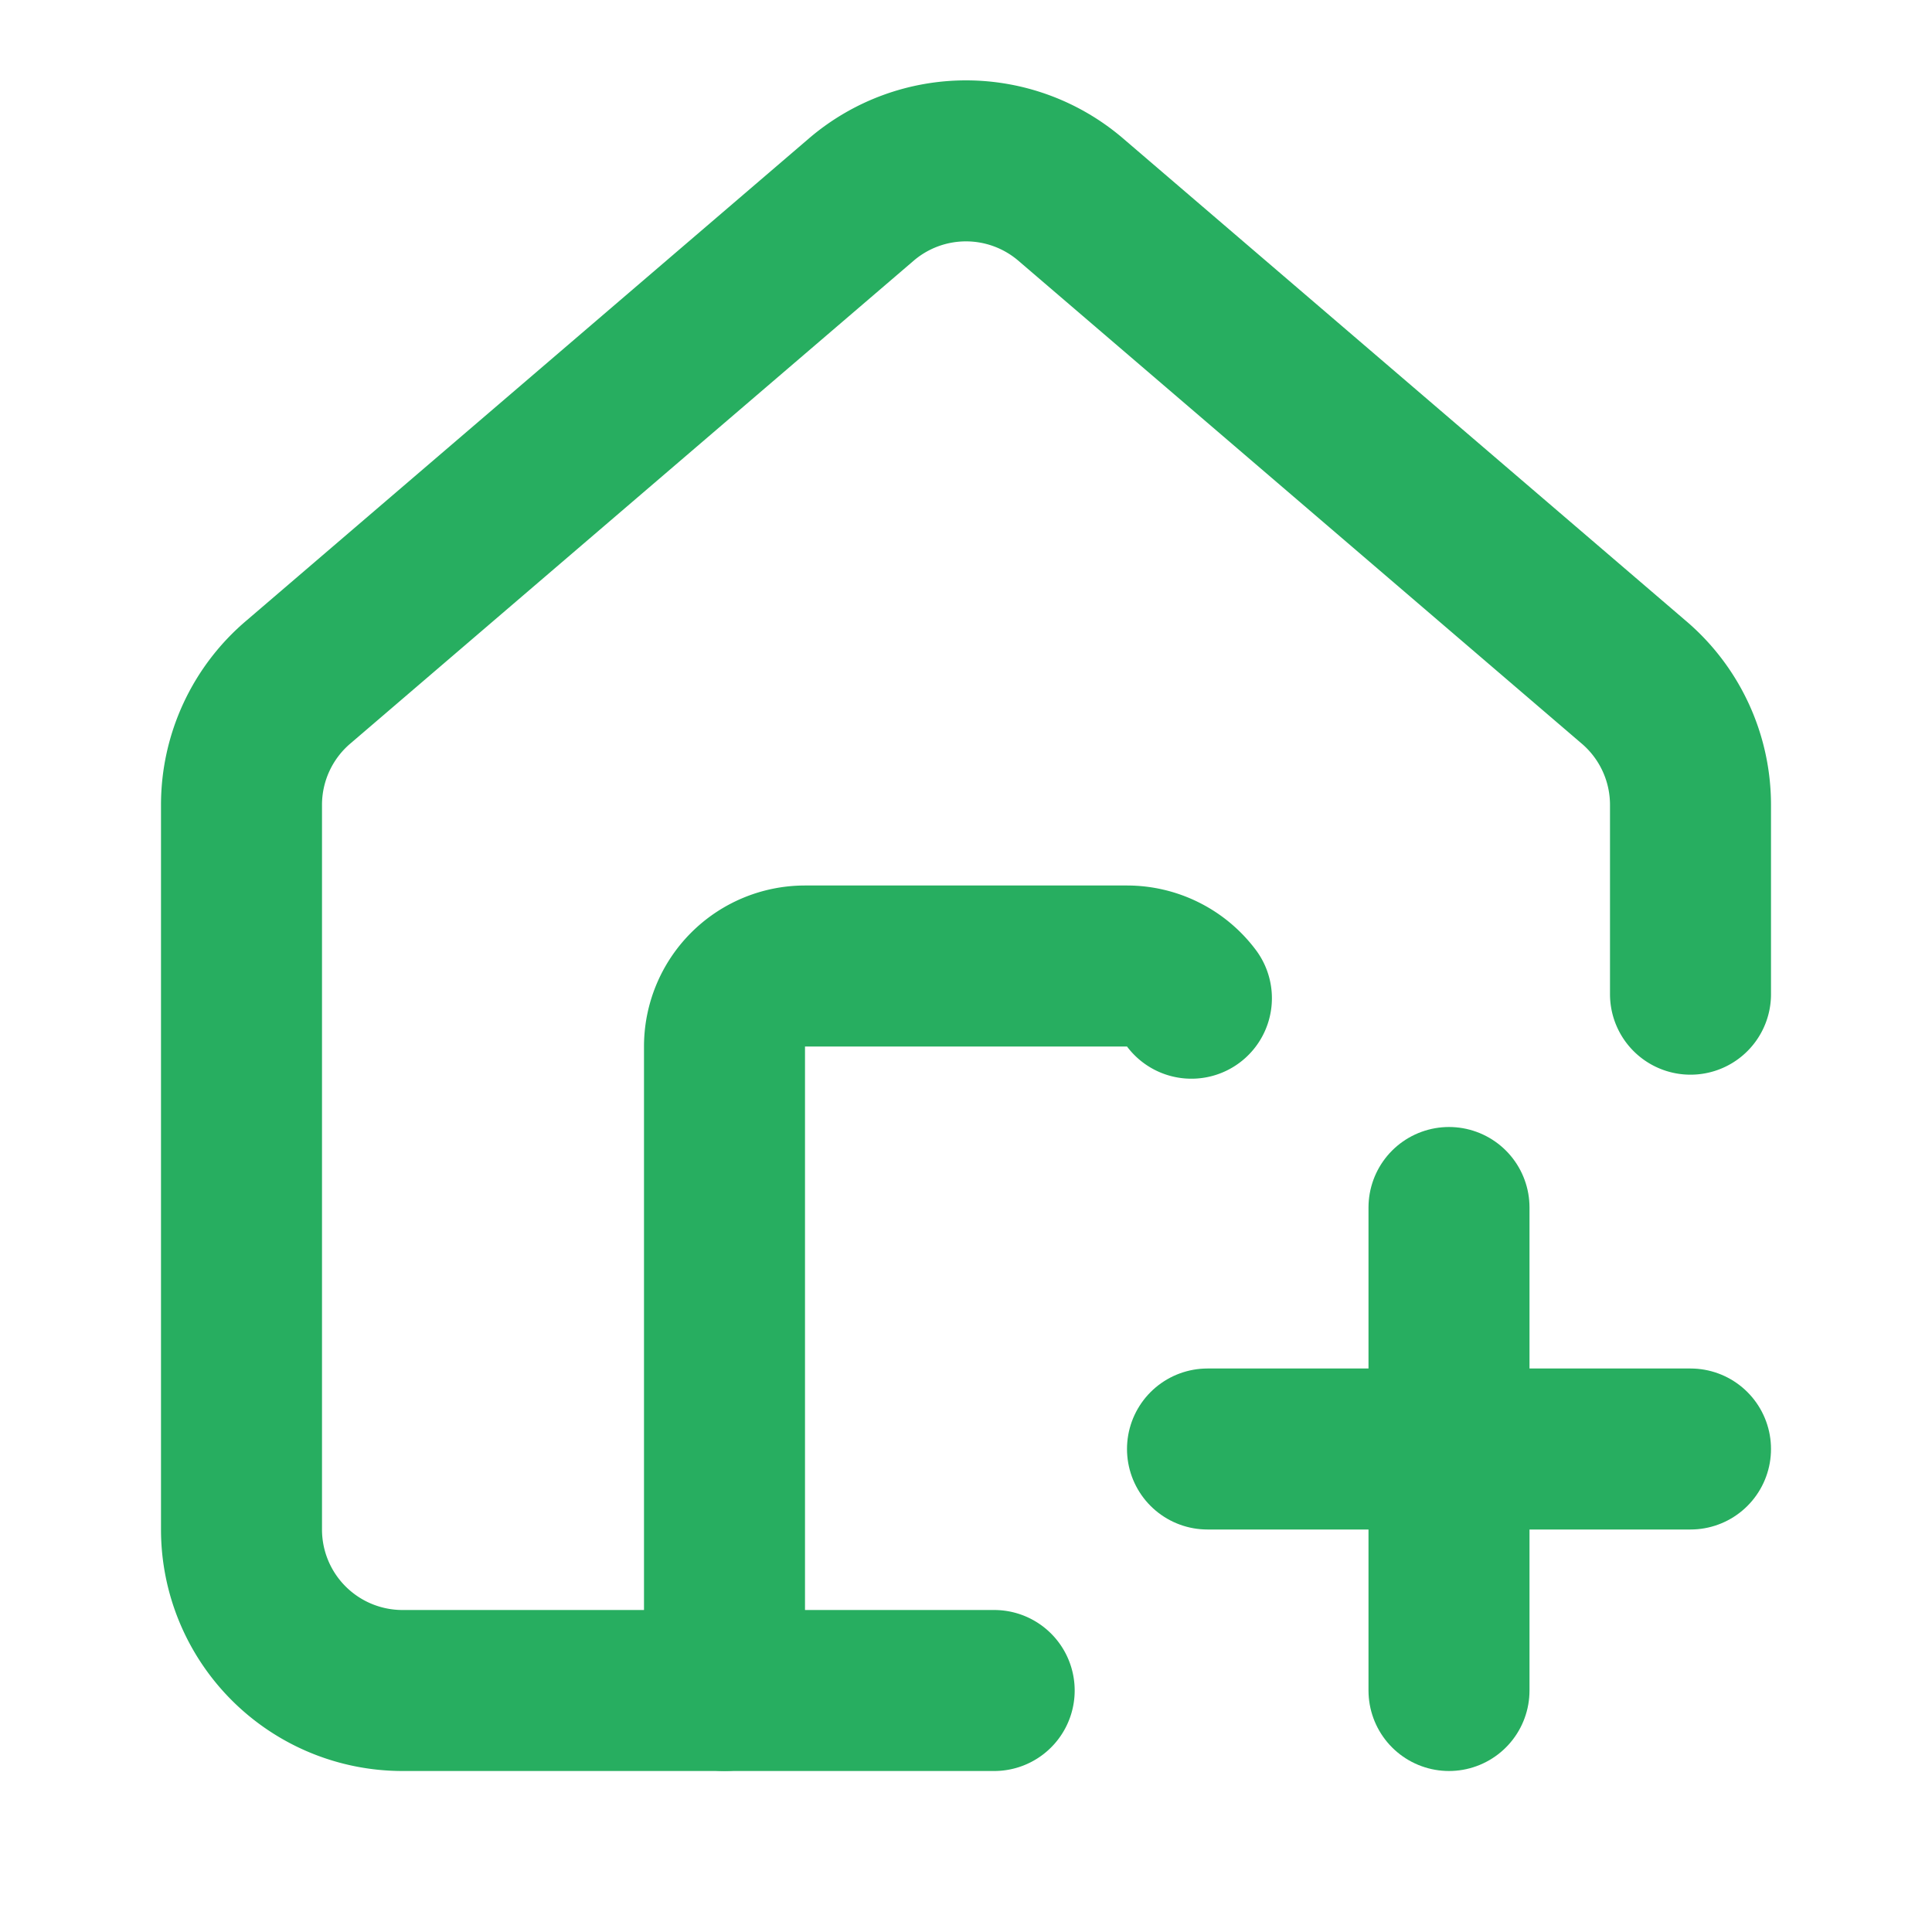
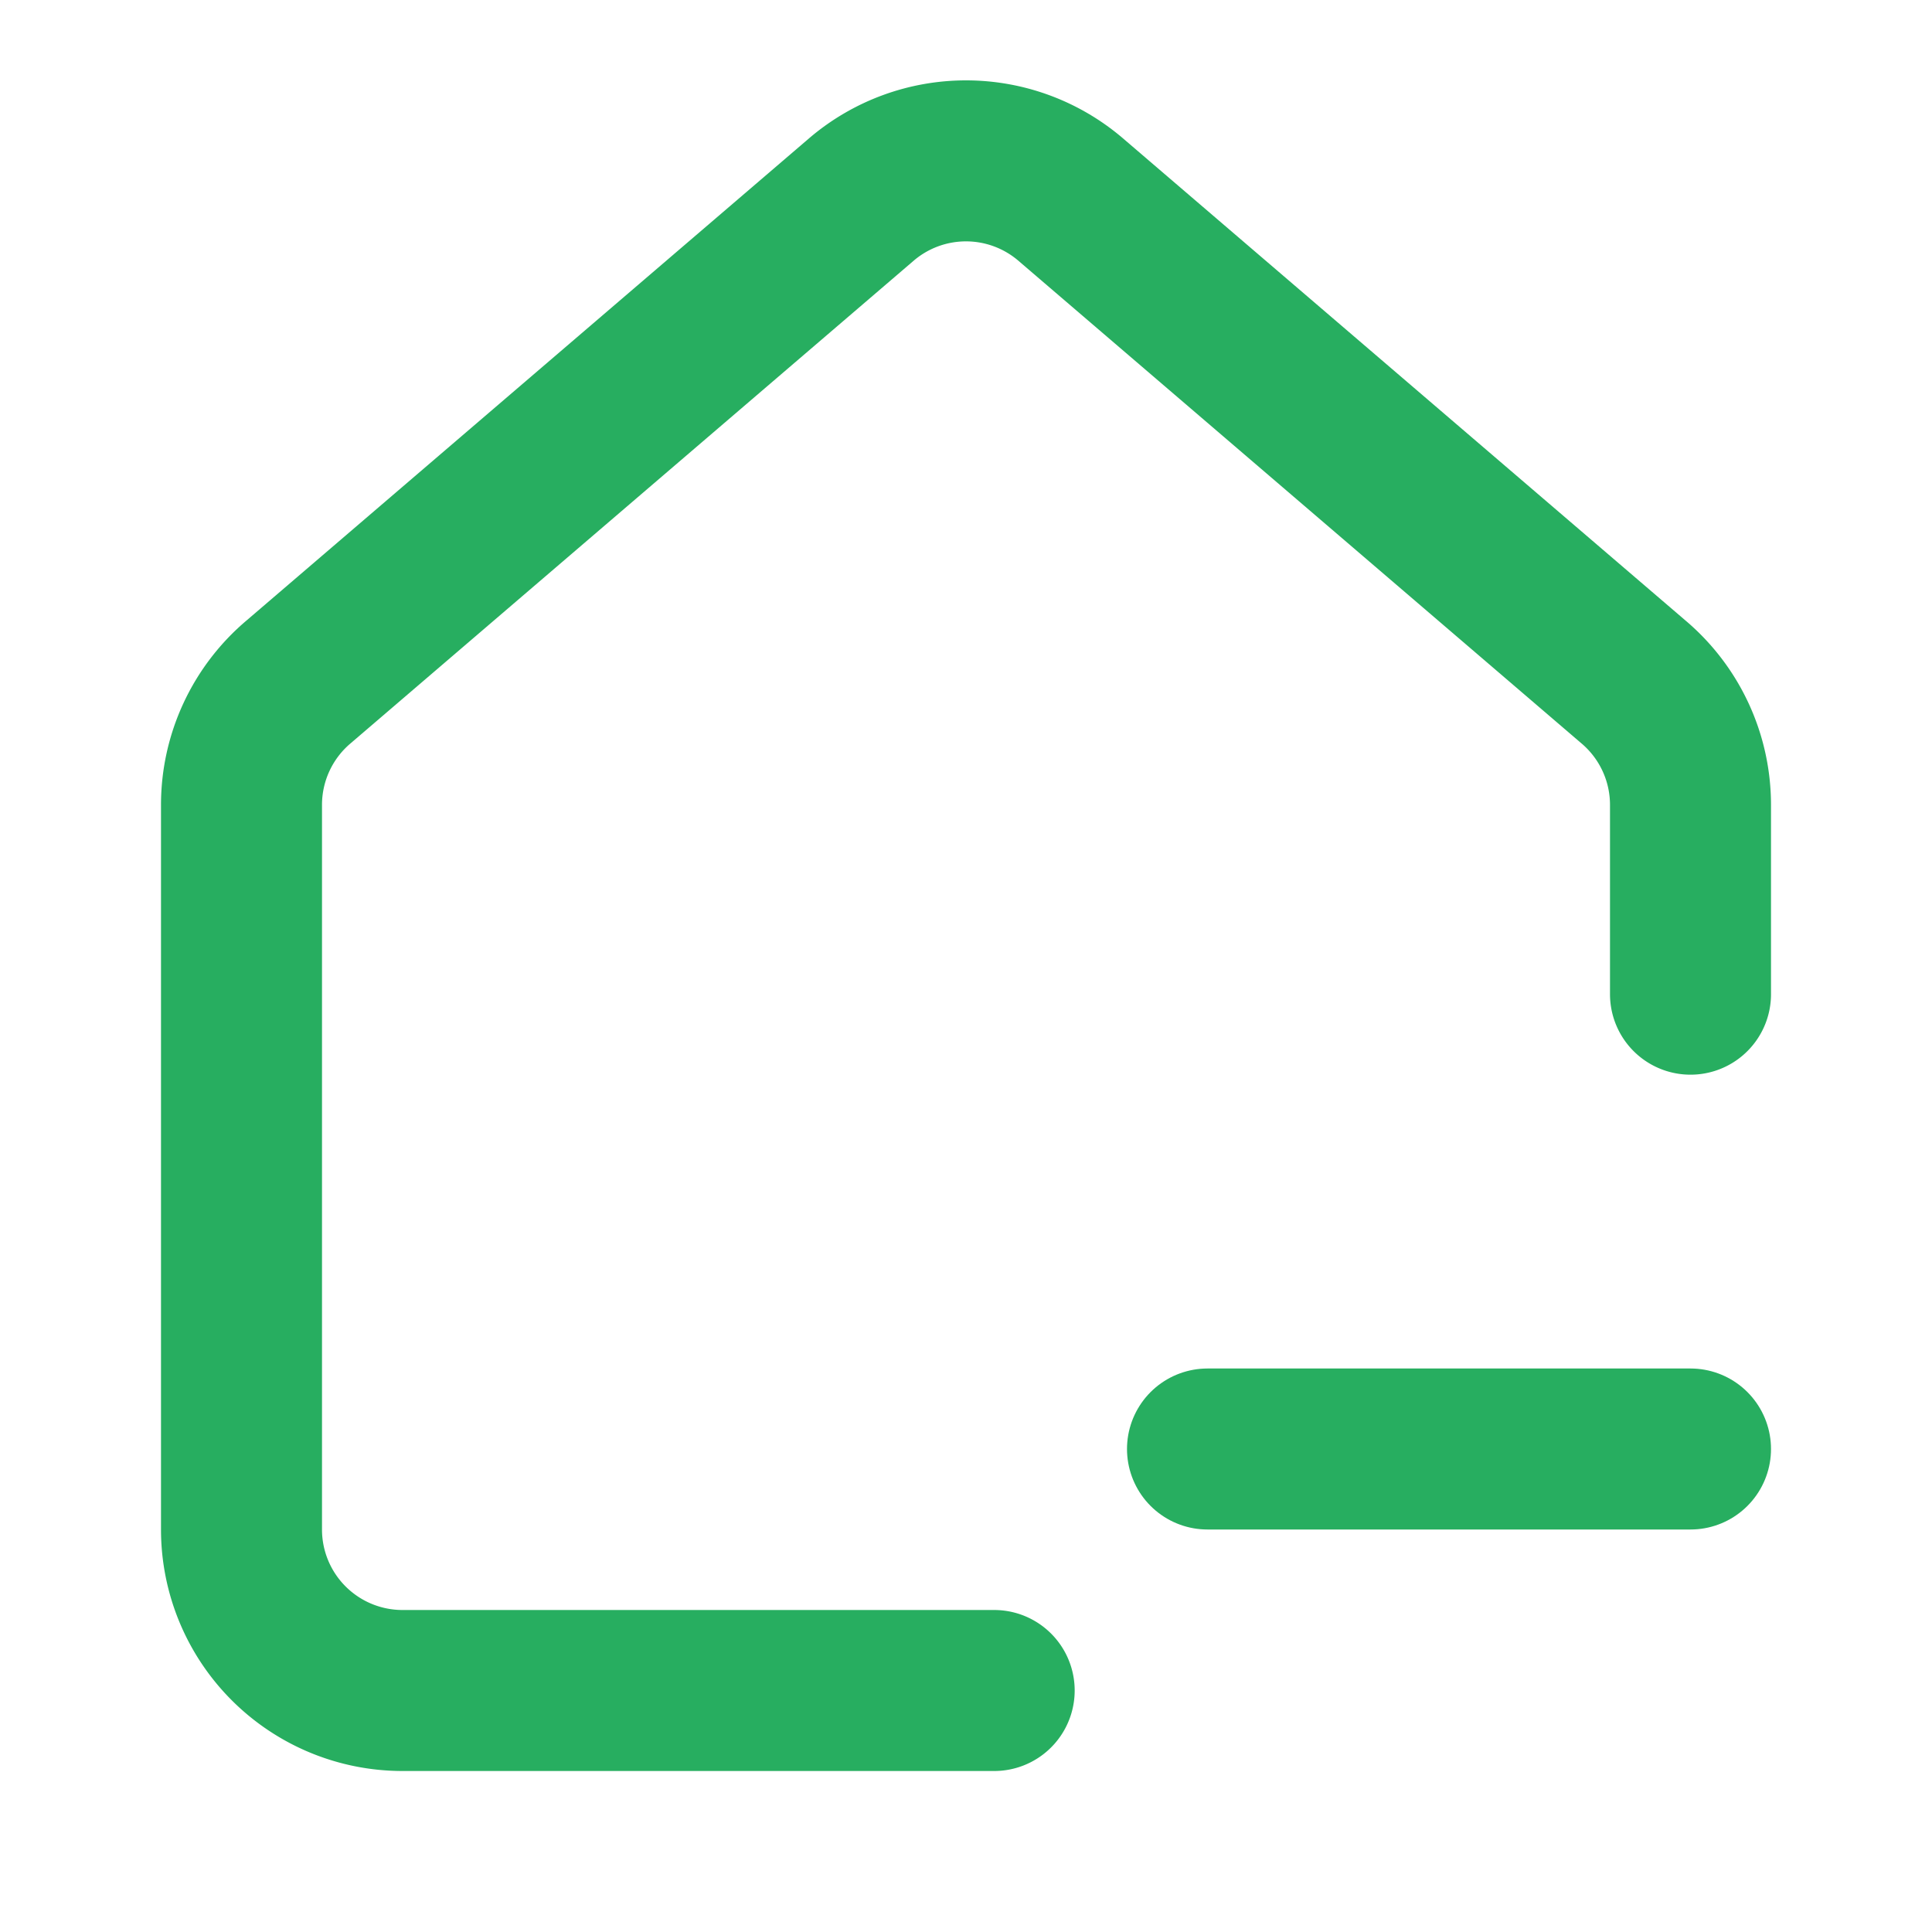
<svg xmlns="http://www.w3.org/2000/svg" width="52" height="52" viewBox="0 0 24 24" fill="none" stroke="#27ae60" stroke-width="2" stroke-linecap="round" stroke-linejoin="round" class="lucide lucide-house-plus-icon lucide-house-plus">
  <path d="M12.35 21H5a2 2 0 0 1-2-2v-9a2 2 0 0 1 .71-1.53l7-6a2 2 0 0 1 2.58 0l7 6A2 2 0 0 1 21 10v2.35" />
-   <path d="M14.8 12.4A1 1 0 0 0 14 12h-4a1 1 0 0 0-1 1v8" />
  <path d="M15 18h6" />
-   <path d="M18 15v6" />
</svg>